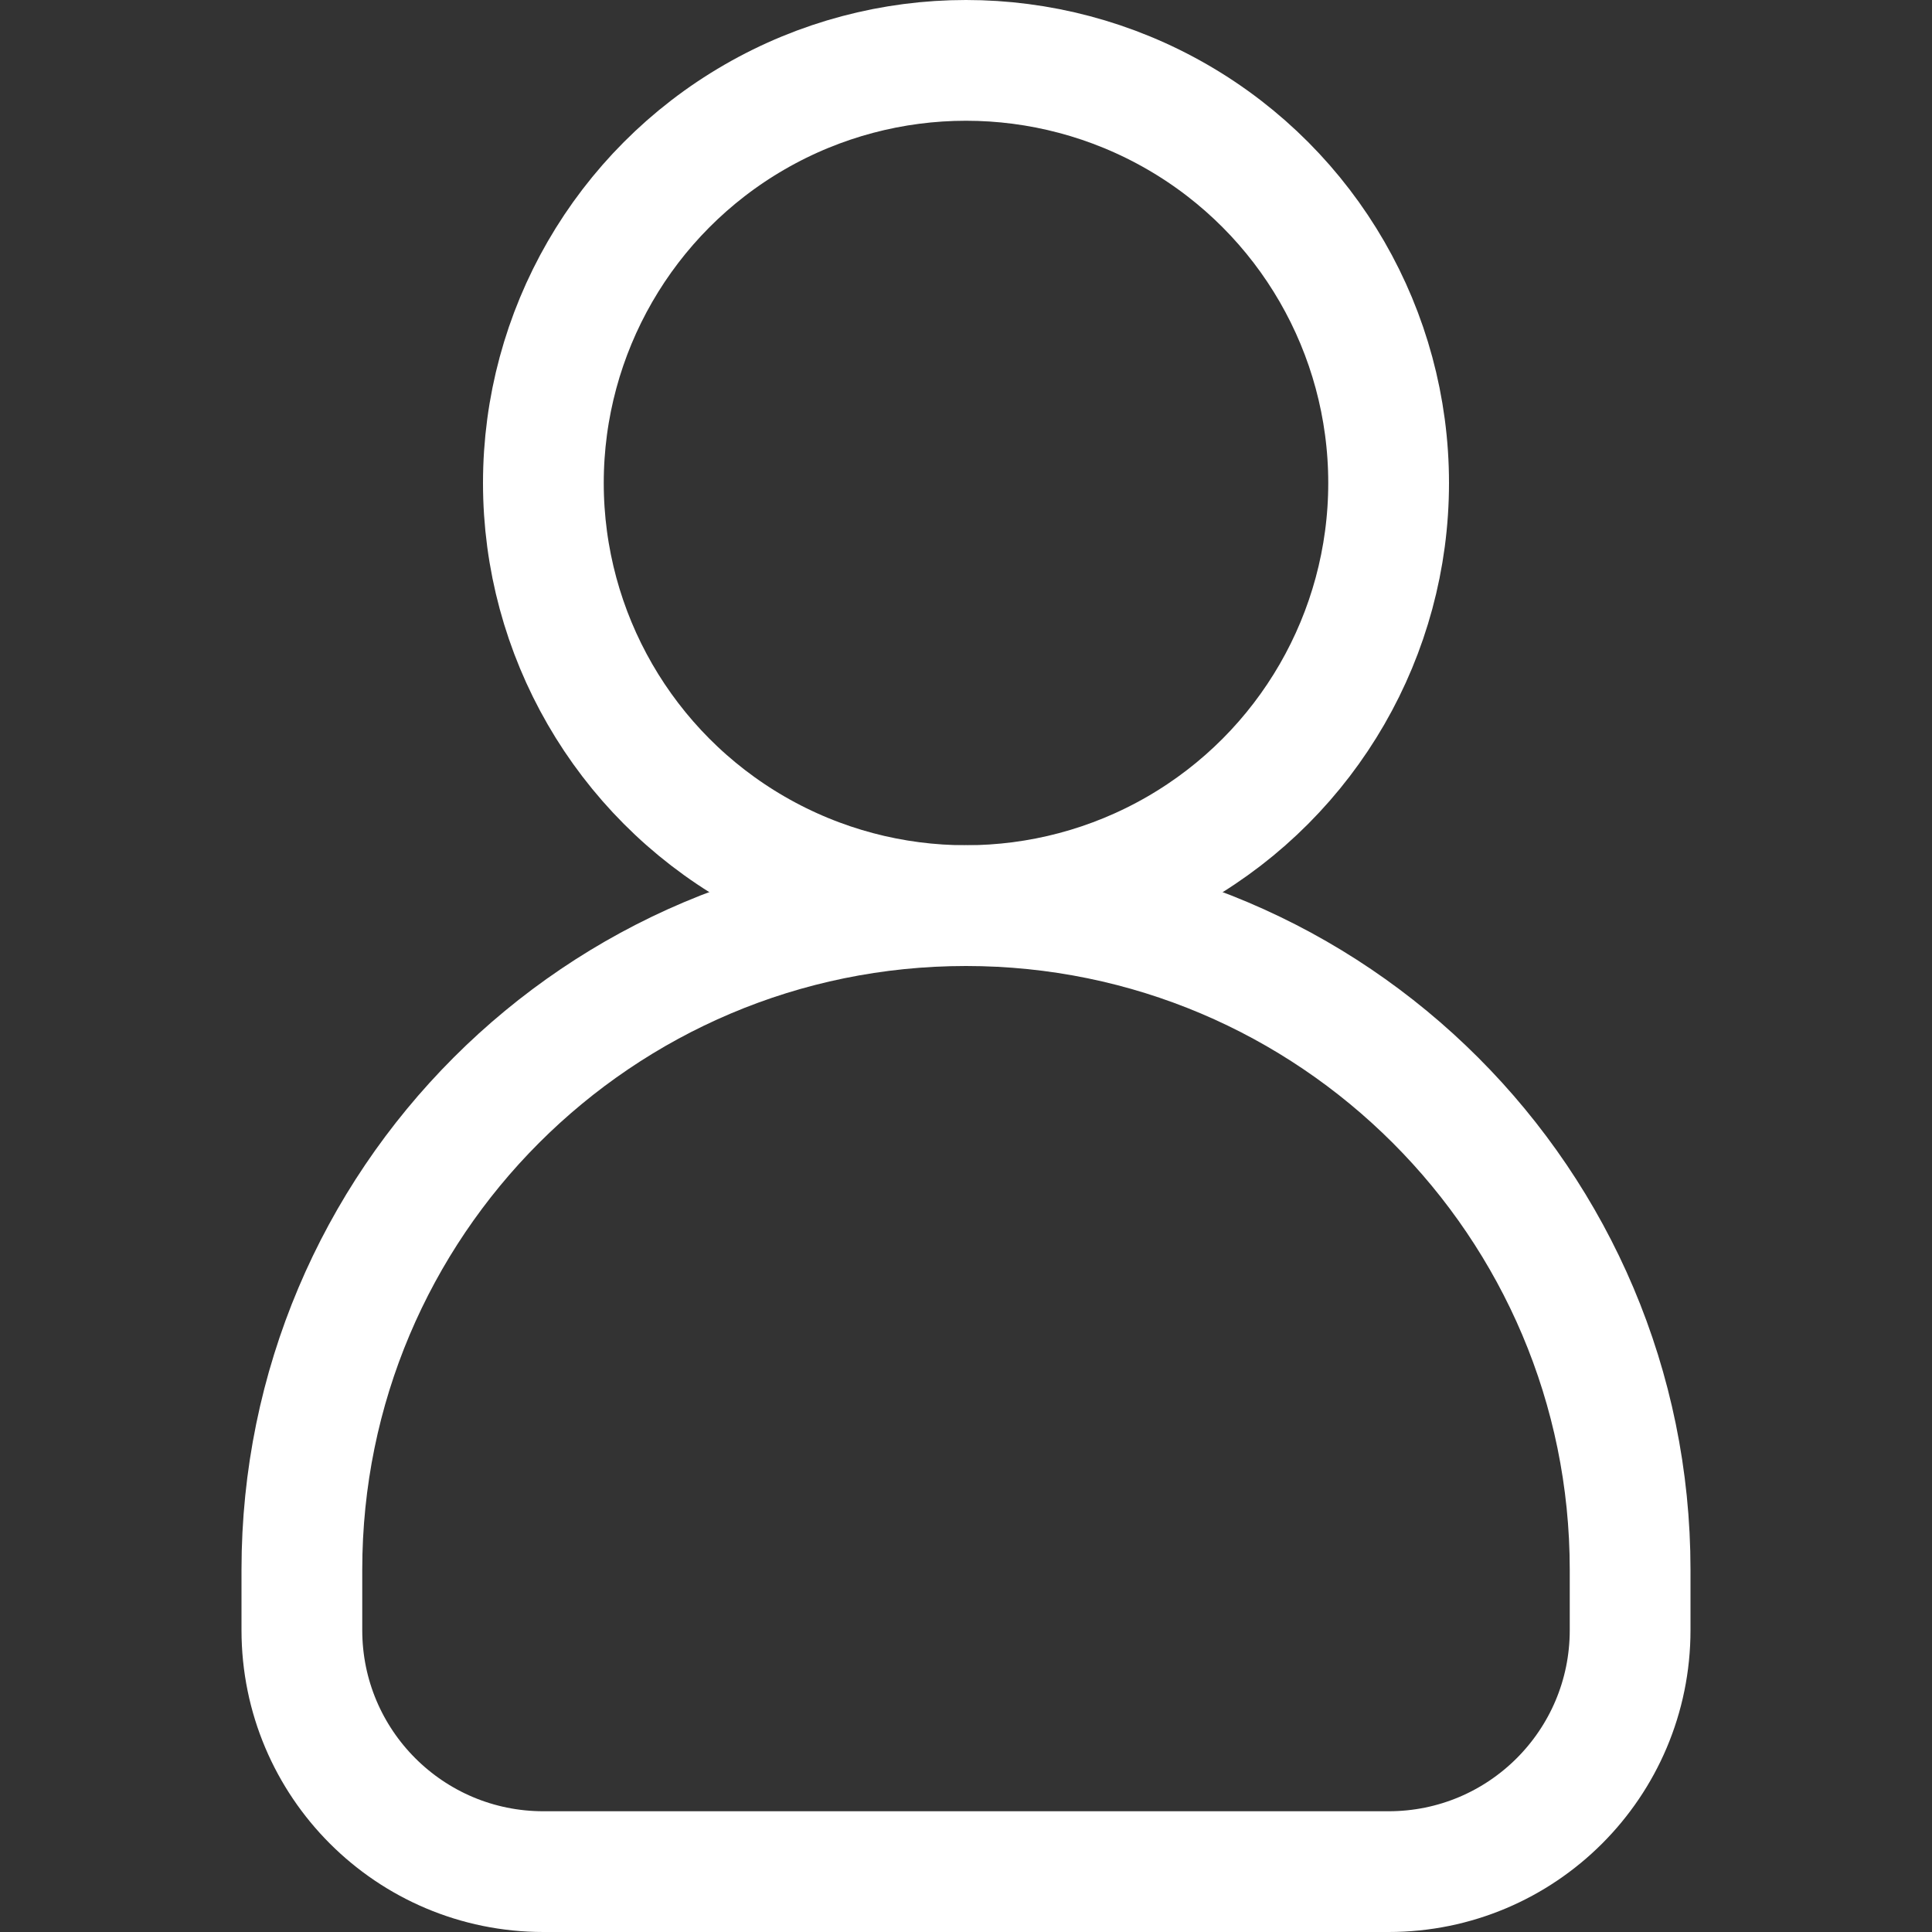
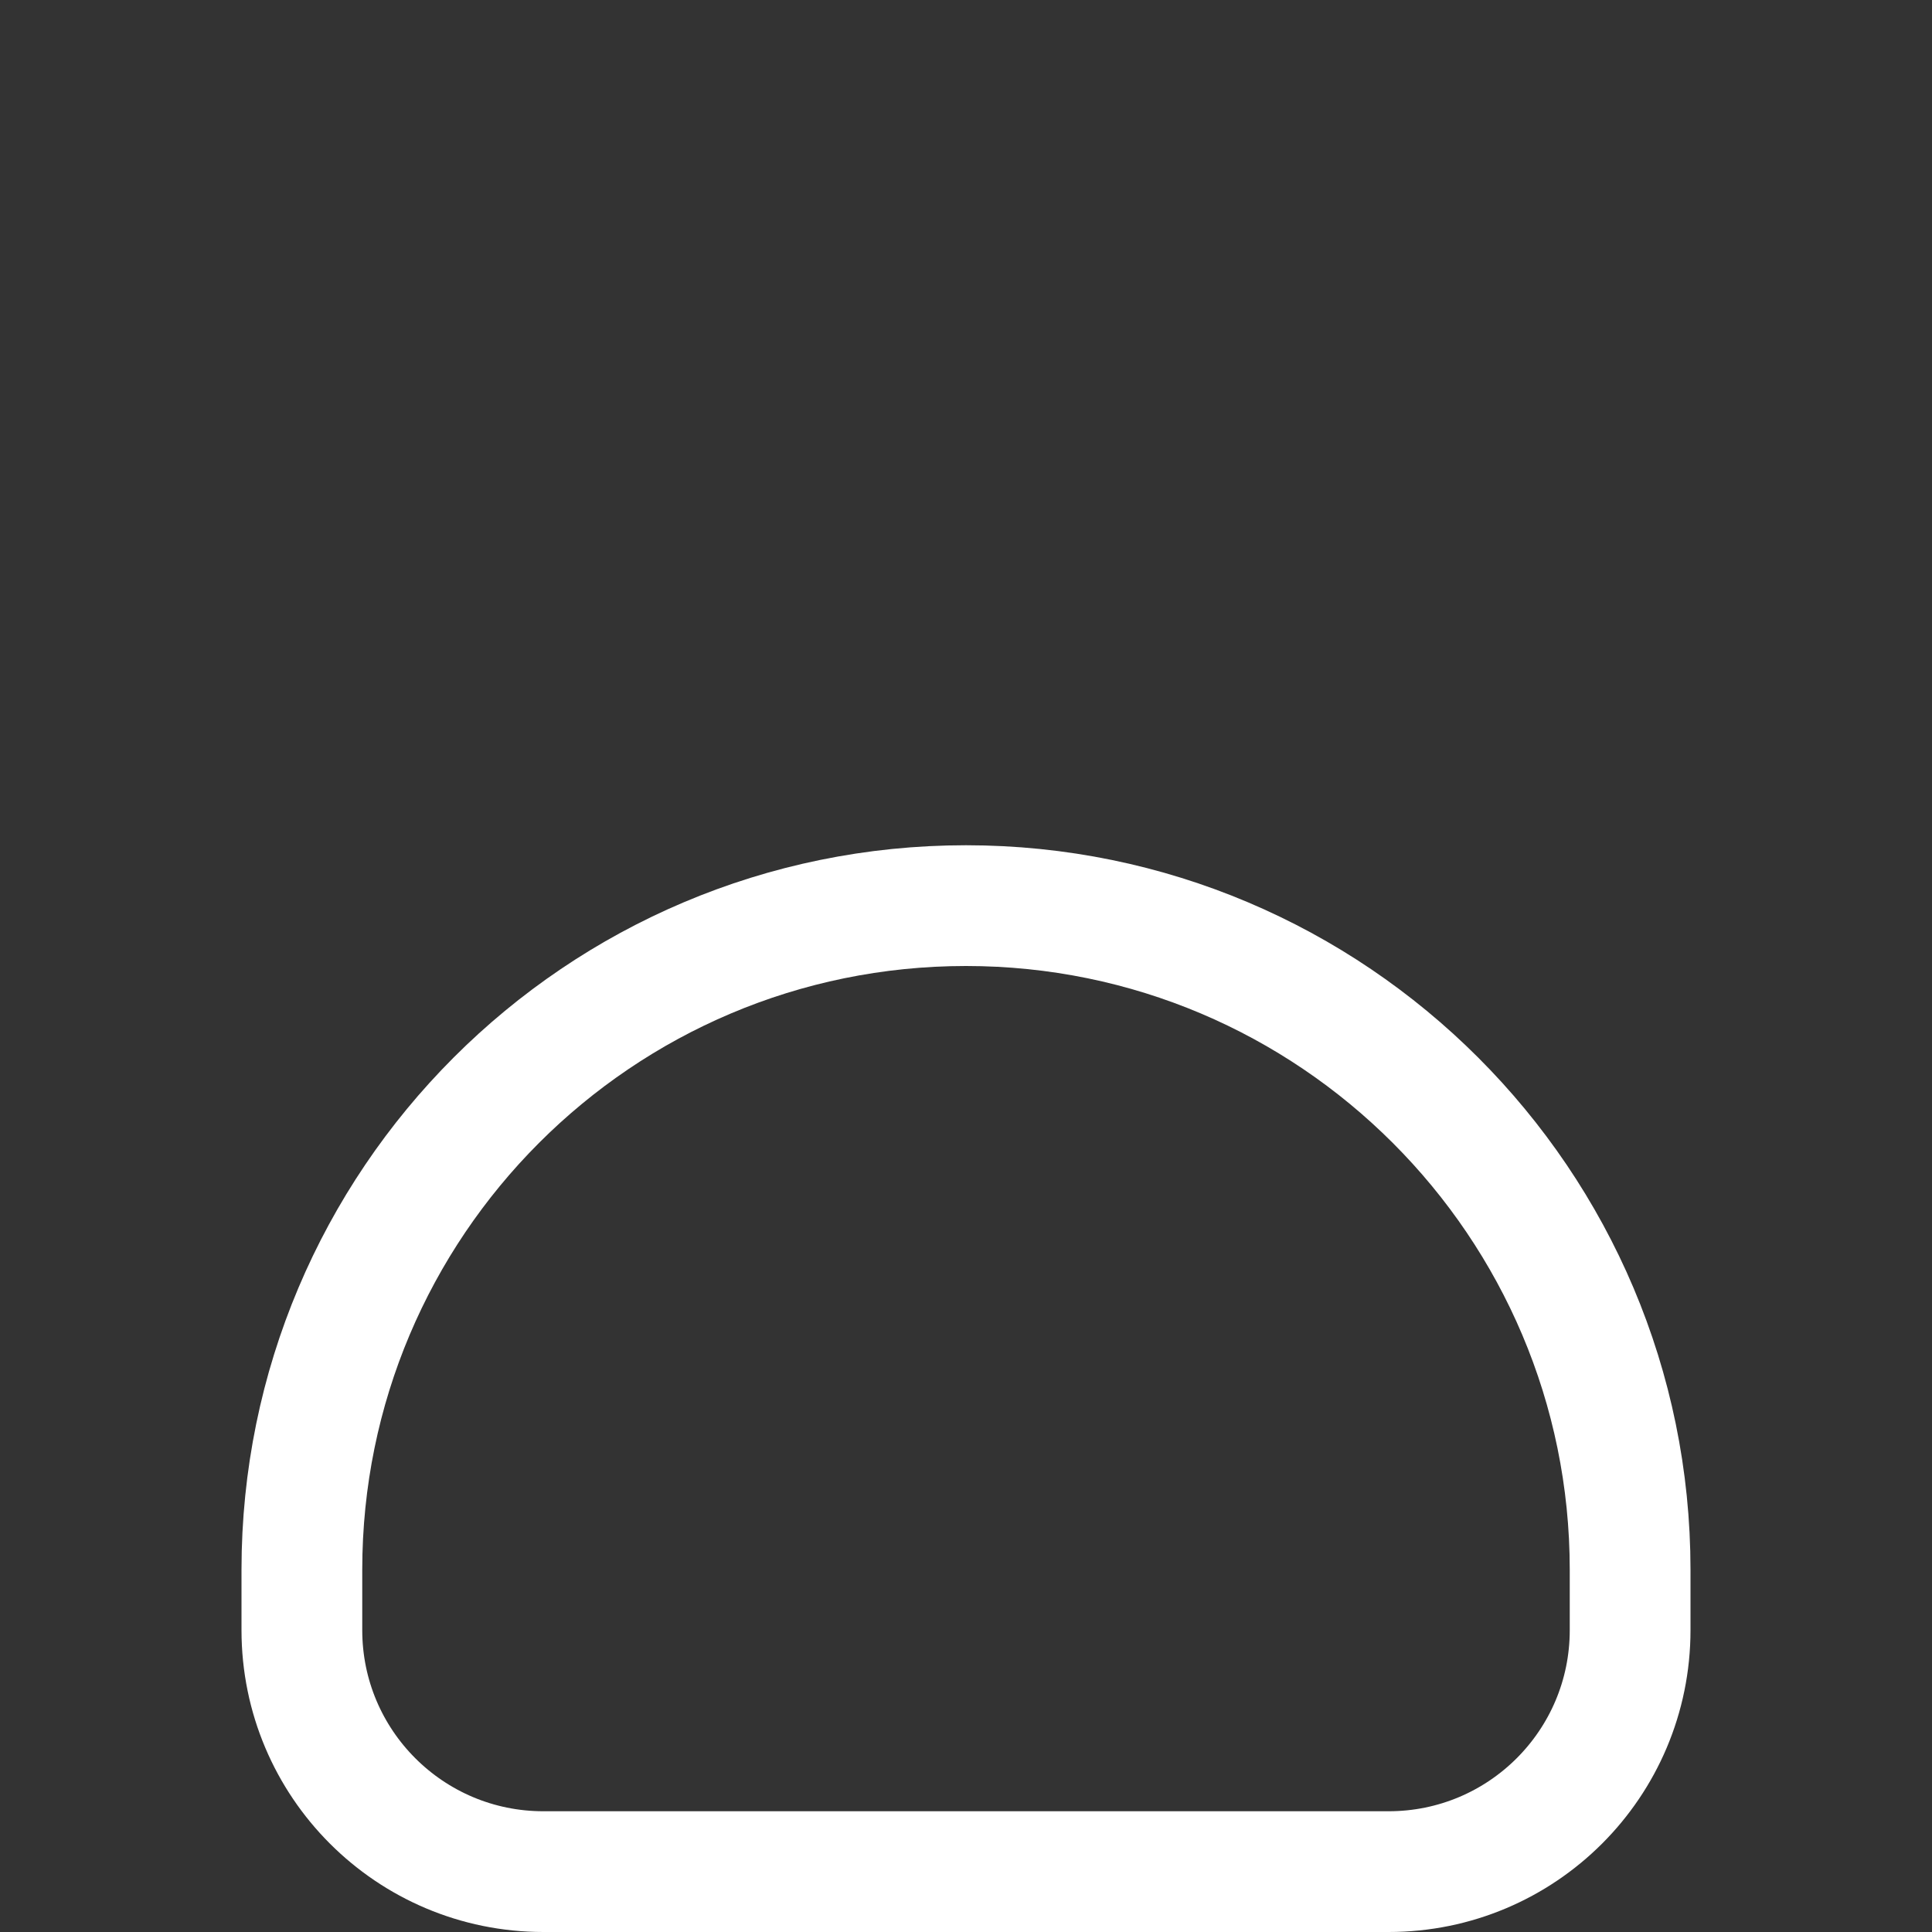
<svg xmlns="http://www.w3.org/2000/svg" id="Layer_1" data-name="Layer 1" viewBox="0 0 32 32">
  <rect x="0" y="0" width="32" height="32" fill="#333333" stroke="none" />
  <defs>
    <style>
      .cls-1 {
        fill: none;
        stroke: #fff;
        stroke-linecap: round;
        stroke-linejoin: round;
        stroke-width: 2px;
      }
    </style>
  </defs>
  <path class="cls-1" d="m16,15h0c-6.08,0-11,4.93-11,11v1c0,2.21,1.79,4,4,4h14c2.21,0,4-1.79,4-4v-1c0-6.07-4.93-11-11-11Z" />
-   <circle class="cls-1" cx="16" cy="8" r="7" />
</svg>